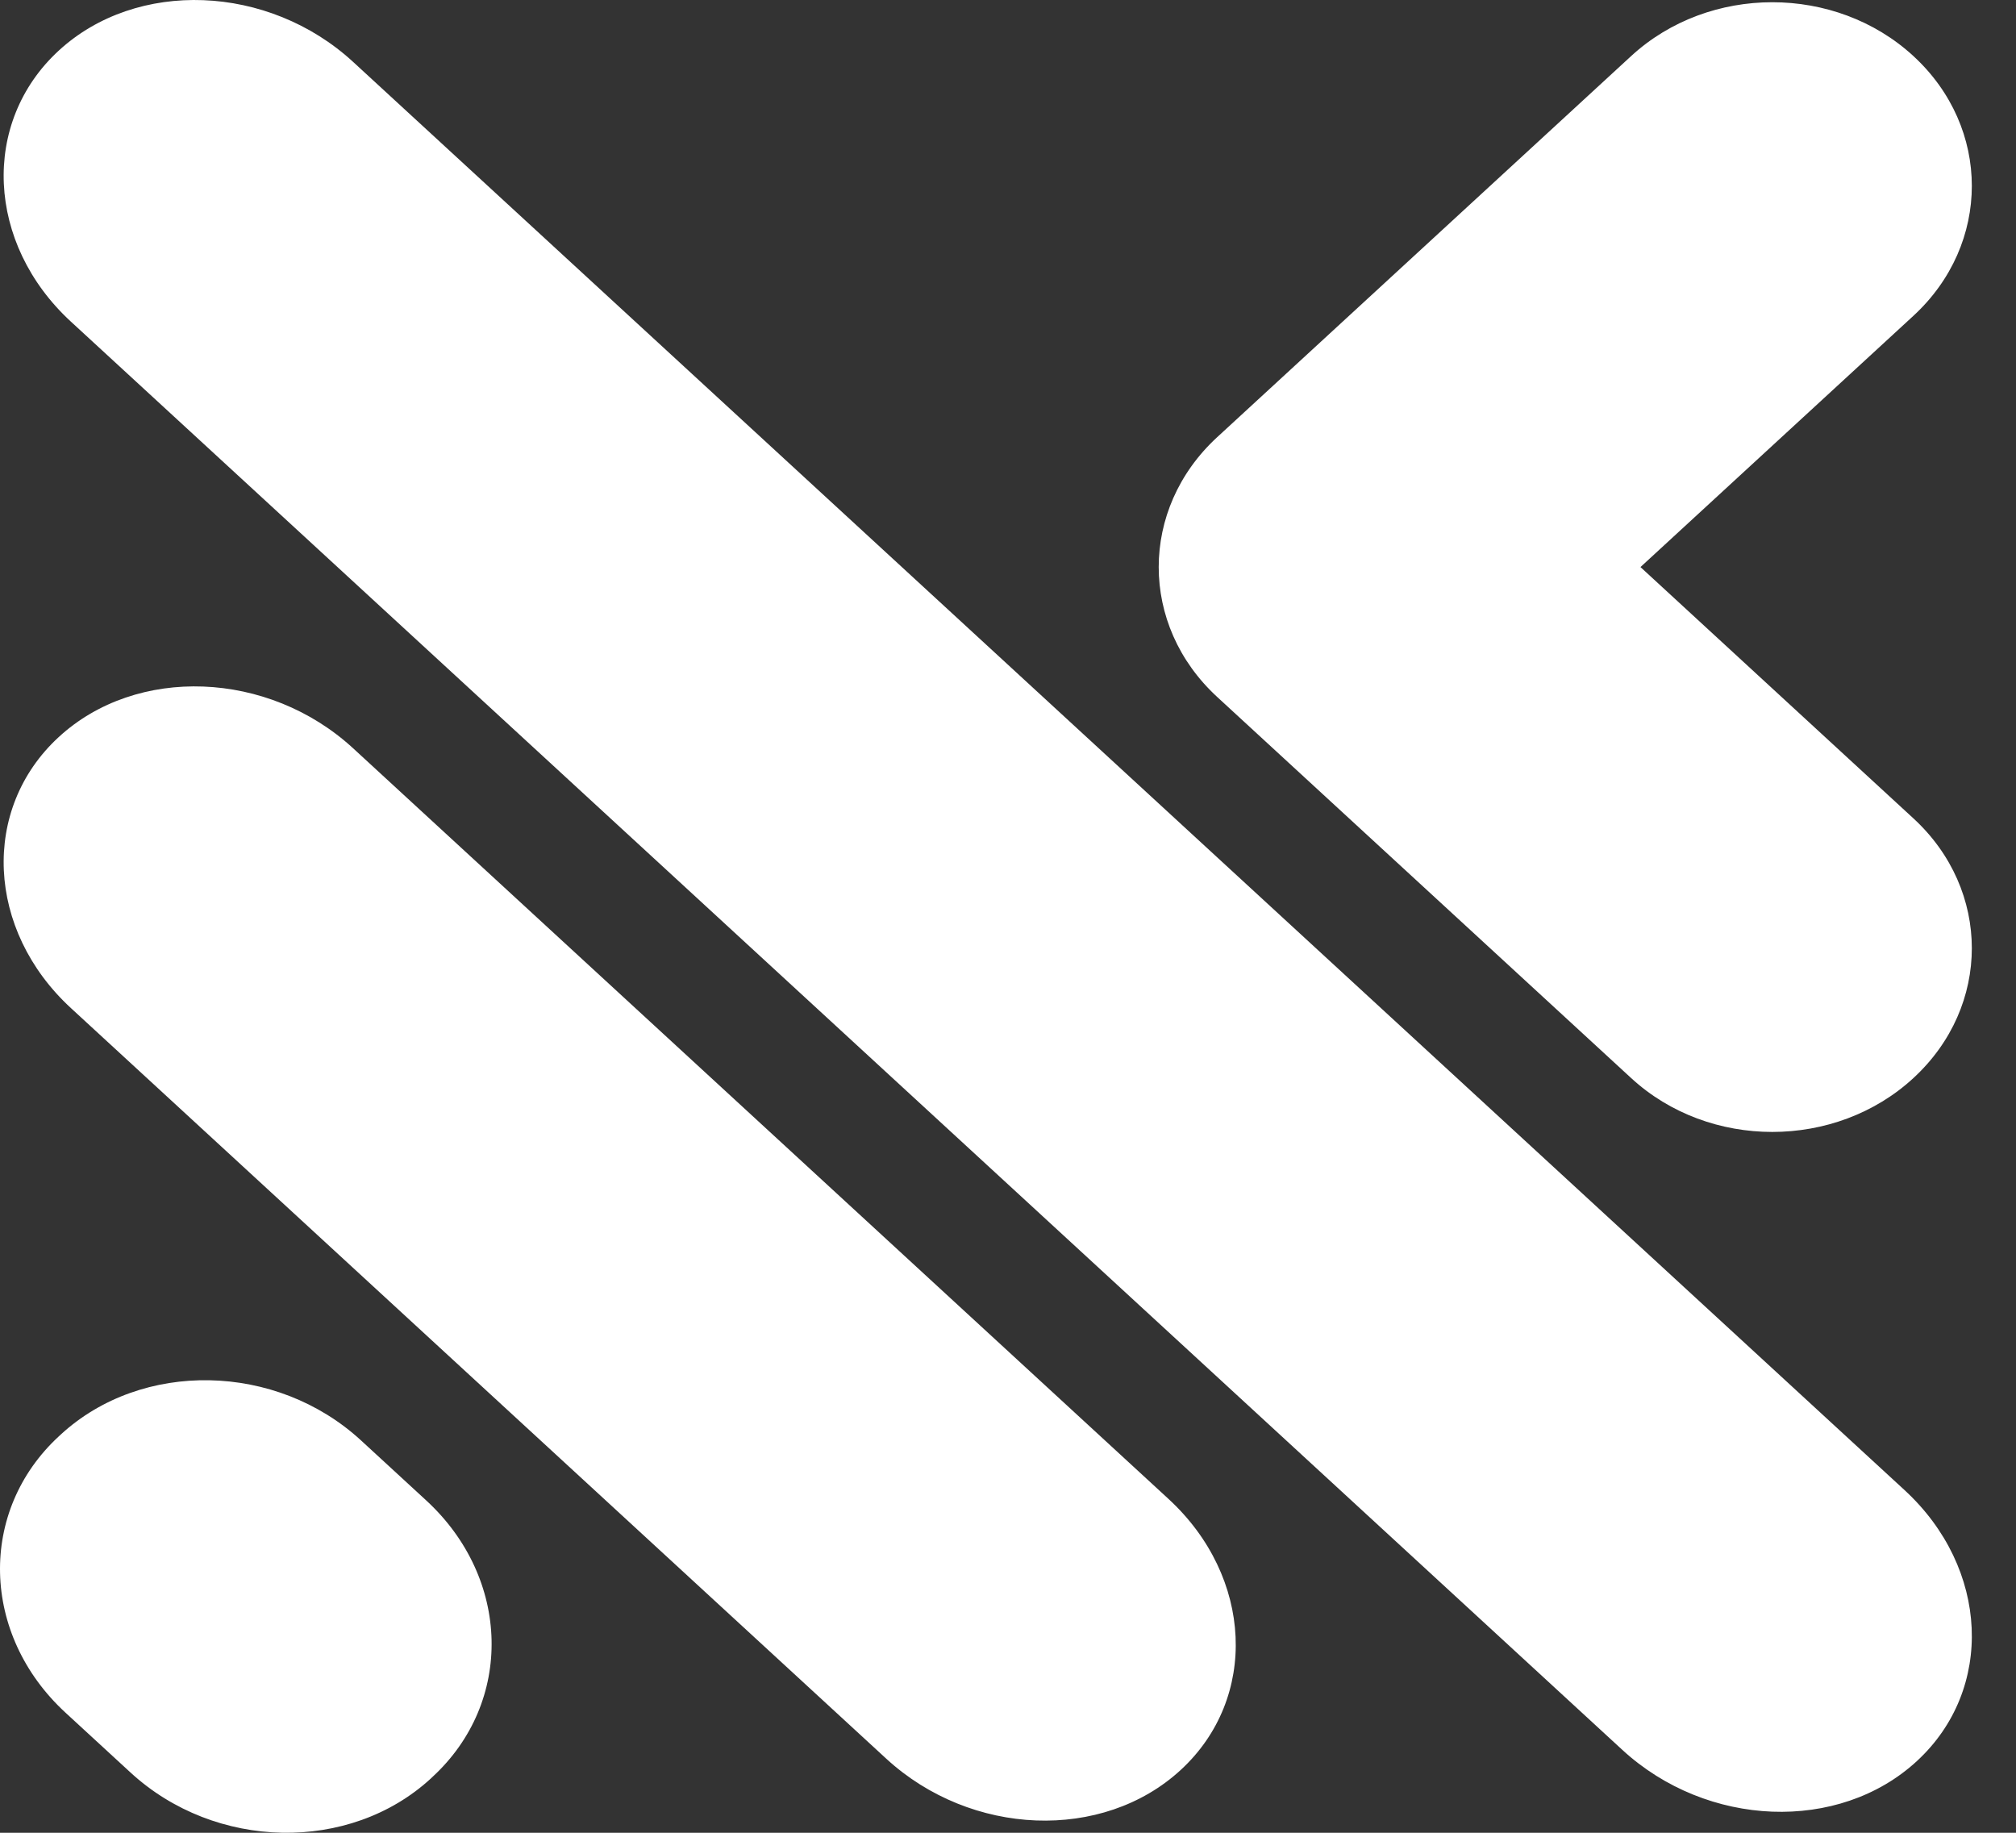
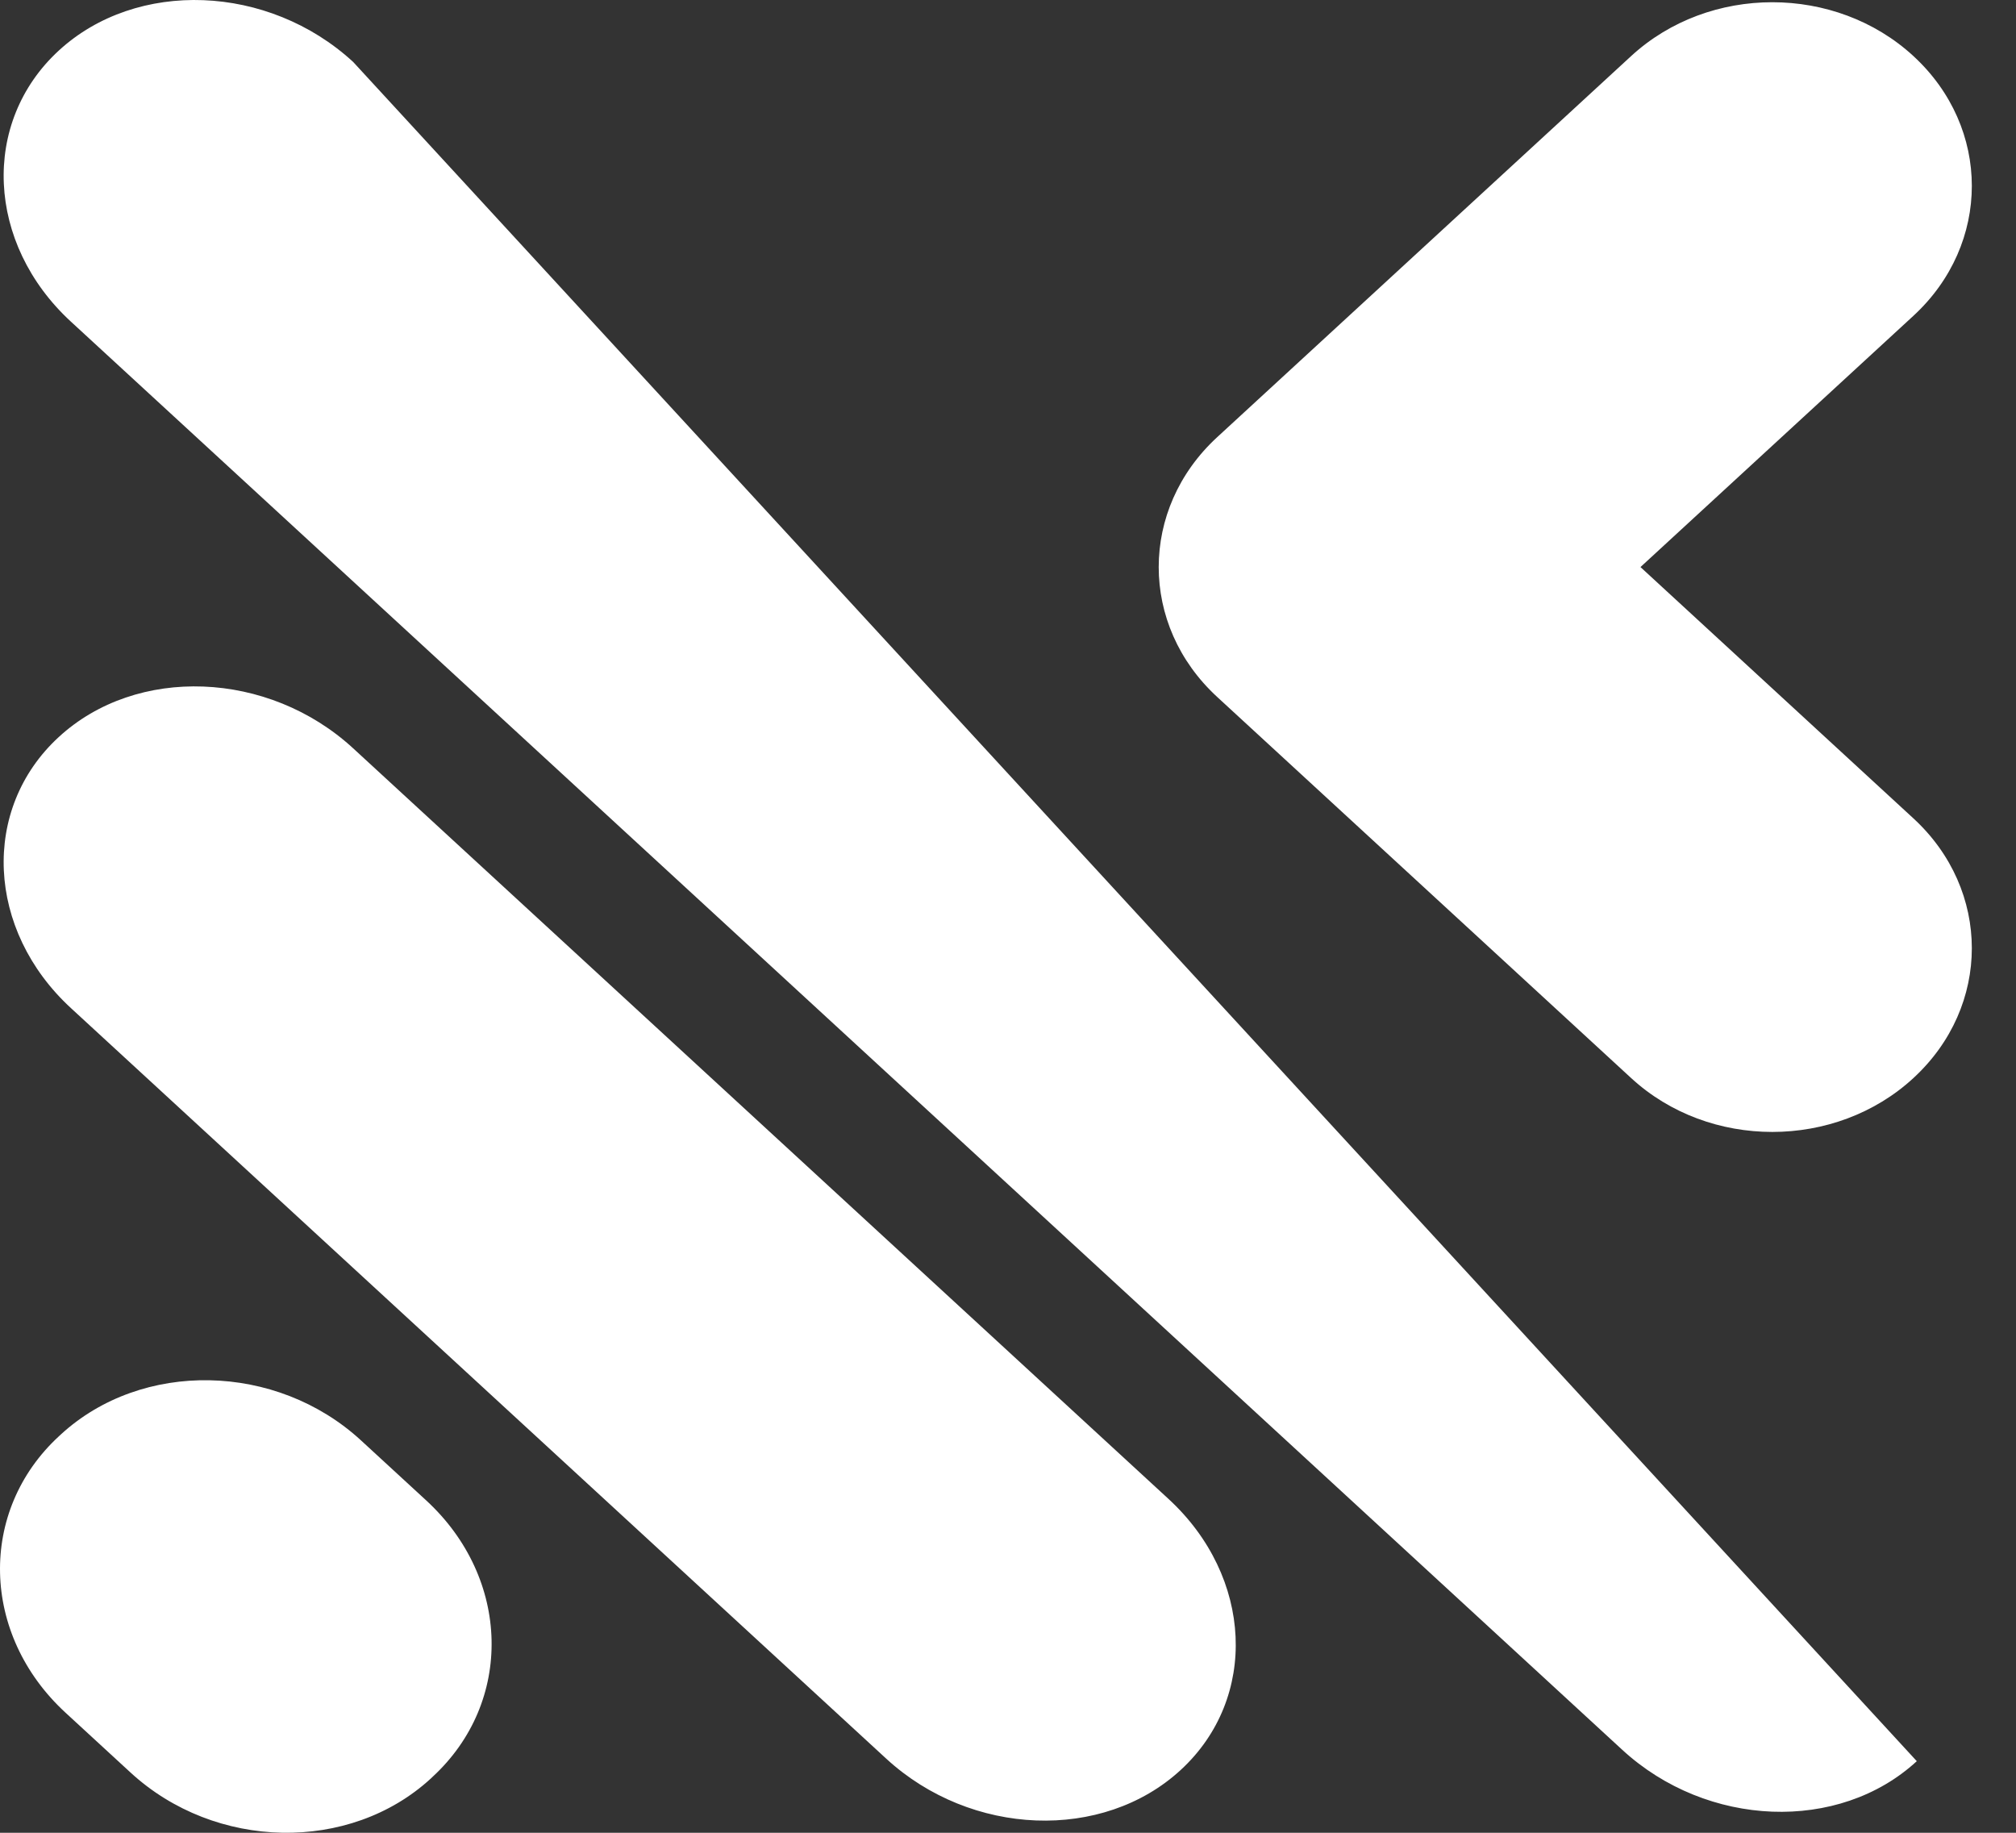
<svg xmlns="http://www.w3.org/2000/svg" fill="none" height="100%" overflow="visible" preserveAspectRatio="none" style="display: block;" viewBox="0 0 33 30" width="100%">
  <rect x="0" y="0" width="33" height="30" fill="#333333" stroke="none" />
-   <path d="M6.976 24.559C8.363 25.836 8.409 27.862 7.08 29.085L7.054 29.11C5.725 30.333 3.523 30.29 2.137 29.014L1.071 28.033C-0.315 26.756 -0.362 24.73 0.967 23.507L0.994 23.482C2.323 22.259 4.524 22.302 5.91 23.578L6.976 24.559ZM5.781 12.249C4.394 10.973 2.236 10.89 0.961 12.065C-0.315 13.239 -0.225 15.226 1.162 16.502L14.507 28.787C15.894 30.063 18.052 30.146 19.327 28.972C20.603 27.797 20.513 25.811 19.127 24.535L5.781 12.249ZM5.781 1.014C4.394 -0.262 2.236 -0.345 0.961 0.829C-0.315 2.004 -0.225 3.99 1.162 5.266L26.556 28.643C27.943 29.919 30.101 30.002 31.376 28.828C32.652 27.653 32.562 25.667 31.176 24.391L5.781 1.014ZM26.853 9.282L31.32 5.17C32.596 3.995 32.596 2.091 31.32 0.917C30.045 -0.257 27.977 -0.257 26.701 0.917L19.924 7.156C18.648 8.331 18.648 10.234 19.924 11.408L26.701 17.647C27.977 18.822 30.045 18.822 31.32 17.647C32.596 16.473 32.596 14.569 31.32 13.395L26.853 9.282V9.282Z" fill="white" id="Icon" />
+   <path d="M6.976 24.559C8.363 25.836 8.409 27.862 7.08 29.085L7.054 29.11C5.725 30.333 3.523 30.29 2.137 29.014L1.071 28.033C-0.315 26.756 -0.362 24.73 0.967 23.507L0.994 23.482C2.323 22.259 4.524 22.302 5.91 23.578L6.976 24.559ZM5.781 12.249C4.394 10.973 2.236 10.89 0.961 12.065C-0.315 13.239 -0.225 15.226 1.162 16.502L14.507 28.787C15.894 30.063 18.052 30.146 19.327 28.972C20.603 27.797 20.513 25.811 19.127 24.535L5.781 12.249ZM5.781 1.014C4.394 -0.262 2.236 -0.345 0.961 0.829C-0.315 2.004 -0.225 3.99 1.162 5.266L26.556 28.643C27.943 29.919 30.101 30.002 31.376 28.828L5.781 1.014ZM26.853 9.282L31.32 5.17C32.596 3.995 32.596 2.091 31.32 0.917C30.045 -0.257 27.977 -0.257 26.701 0.917L19.924 7.156C18.648 8.331 18.648 10.234 19.924 11.408L26.701 17.647C27.977 18.822 30.045 18.822 31.32 17.647C32.596 16.473 32.596 14.569 31.32 13.395L26.853 9.282V9.282Z" fill="white" id="Icon" />
</svg>